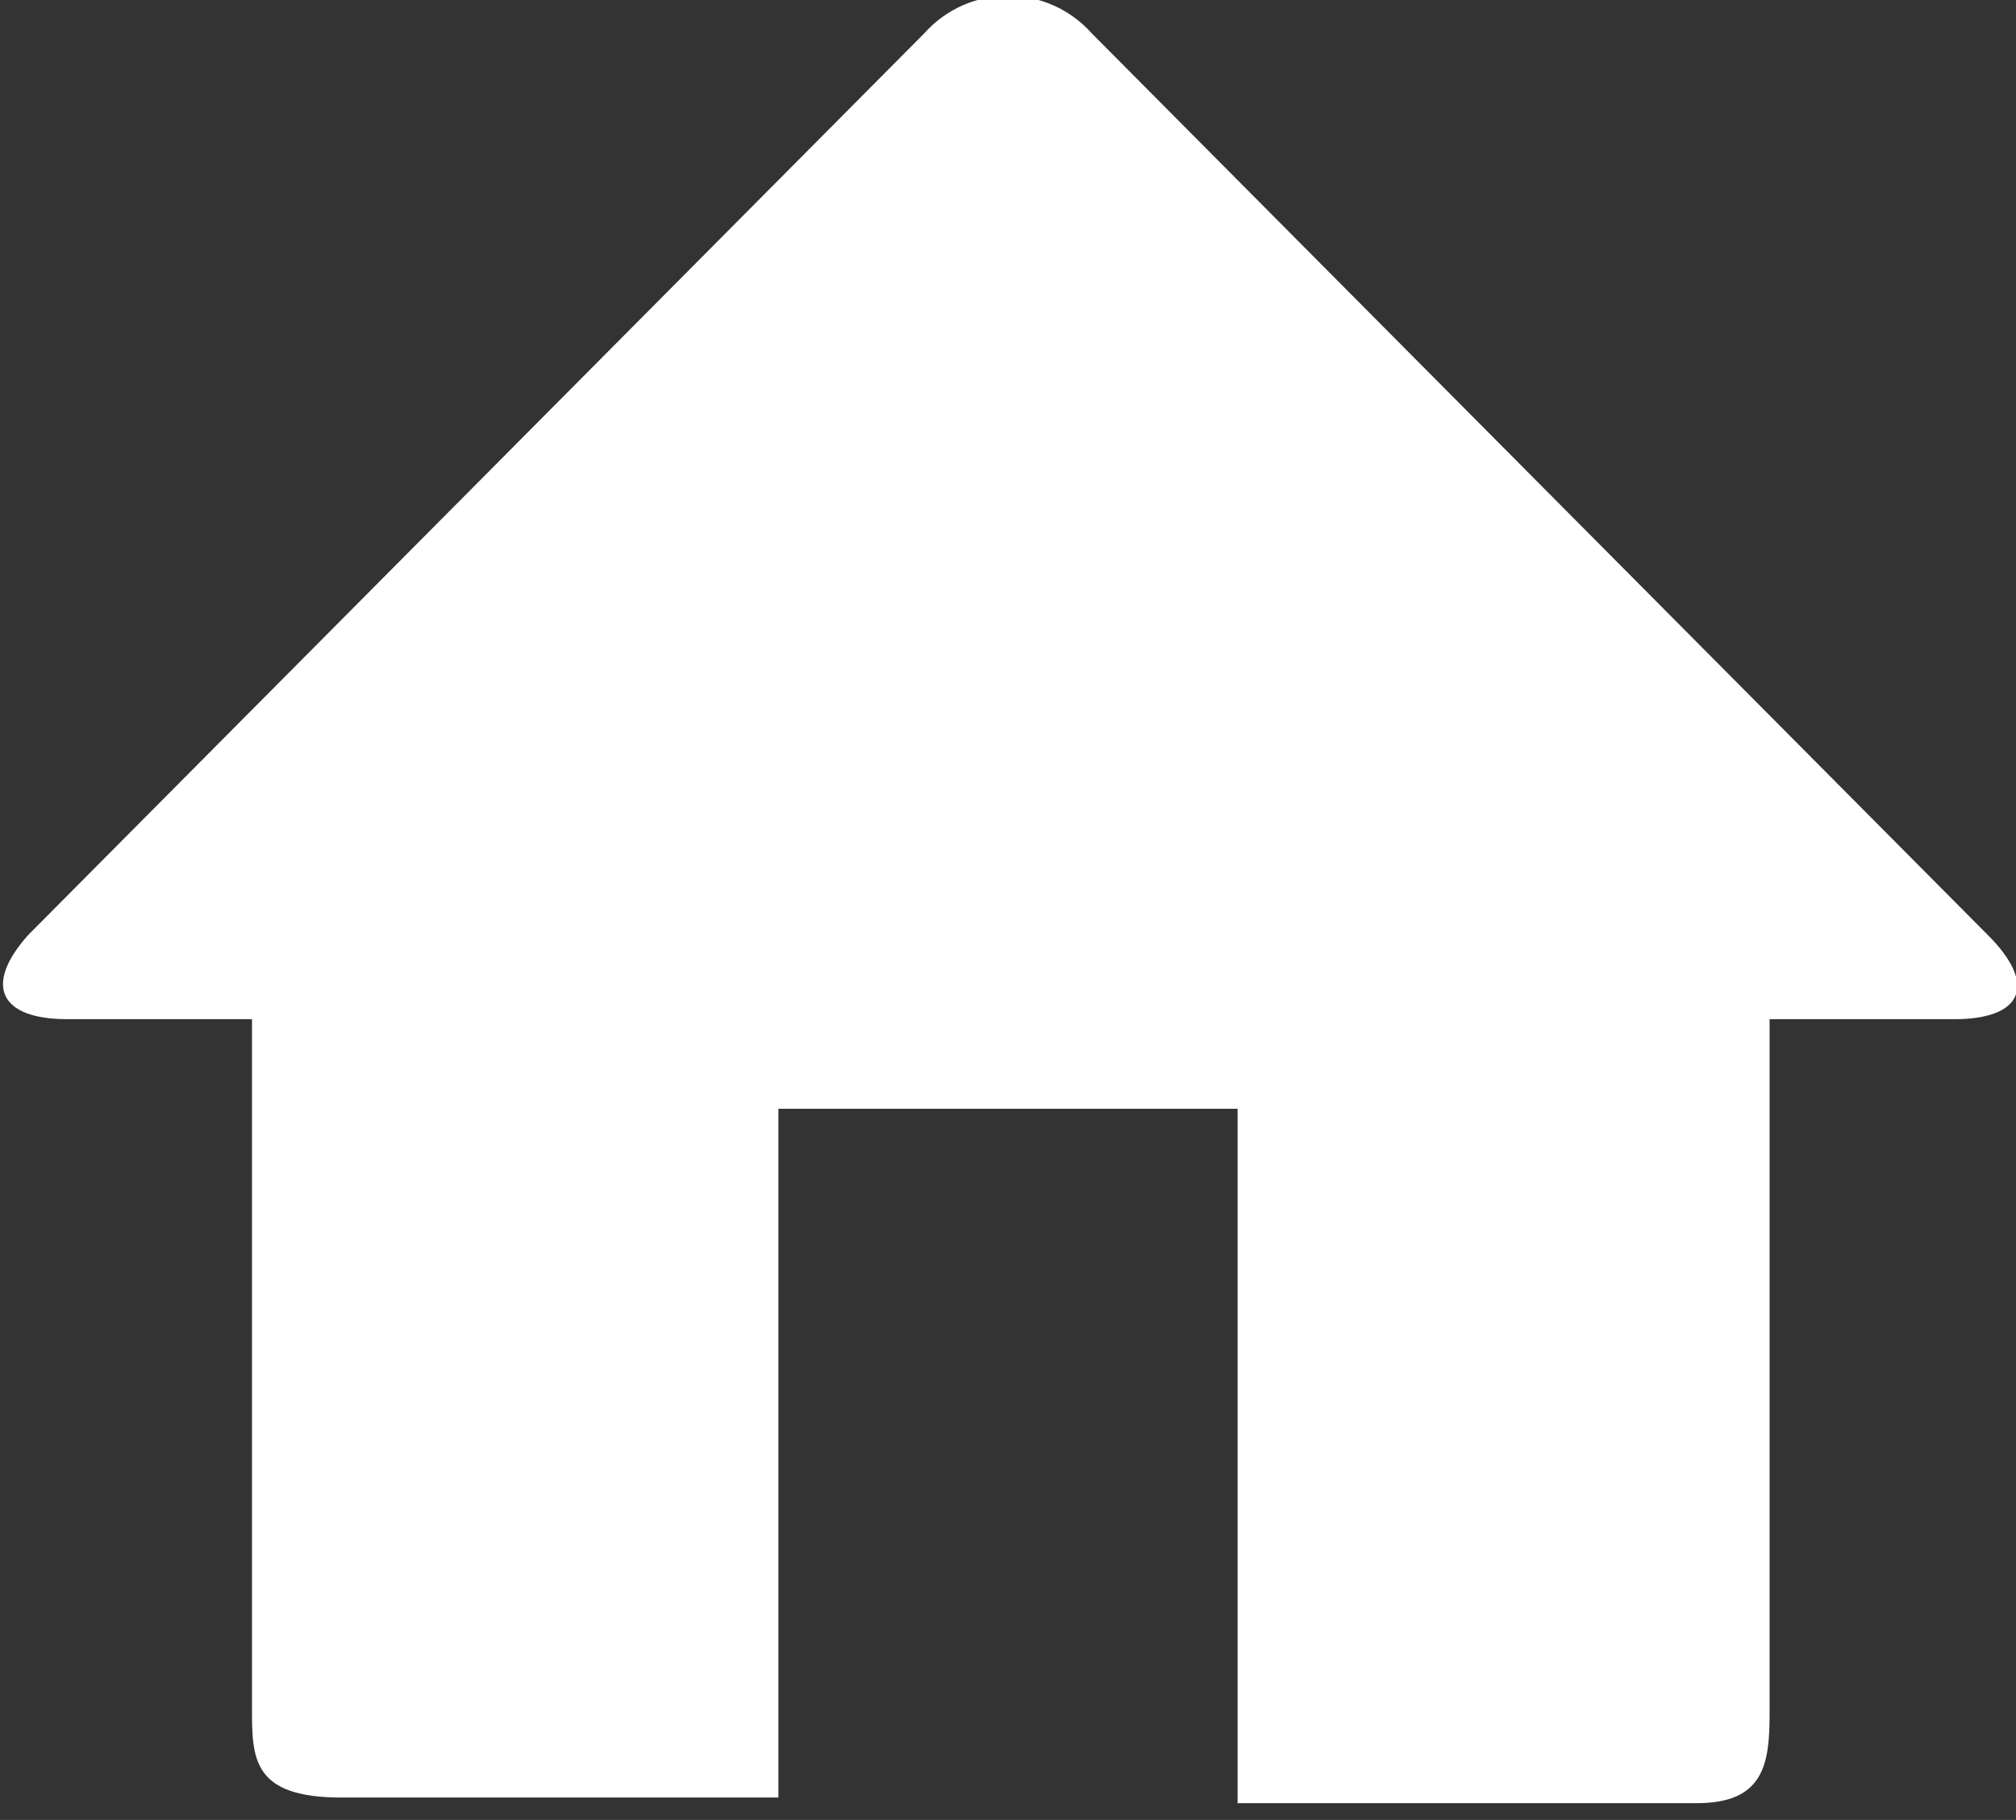
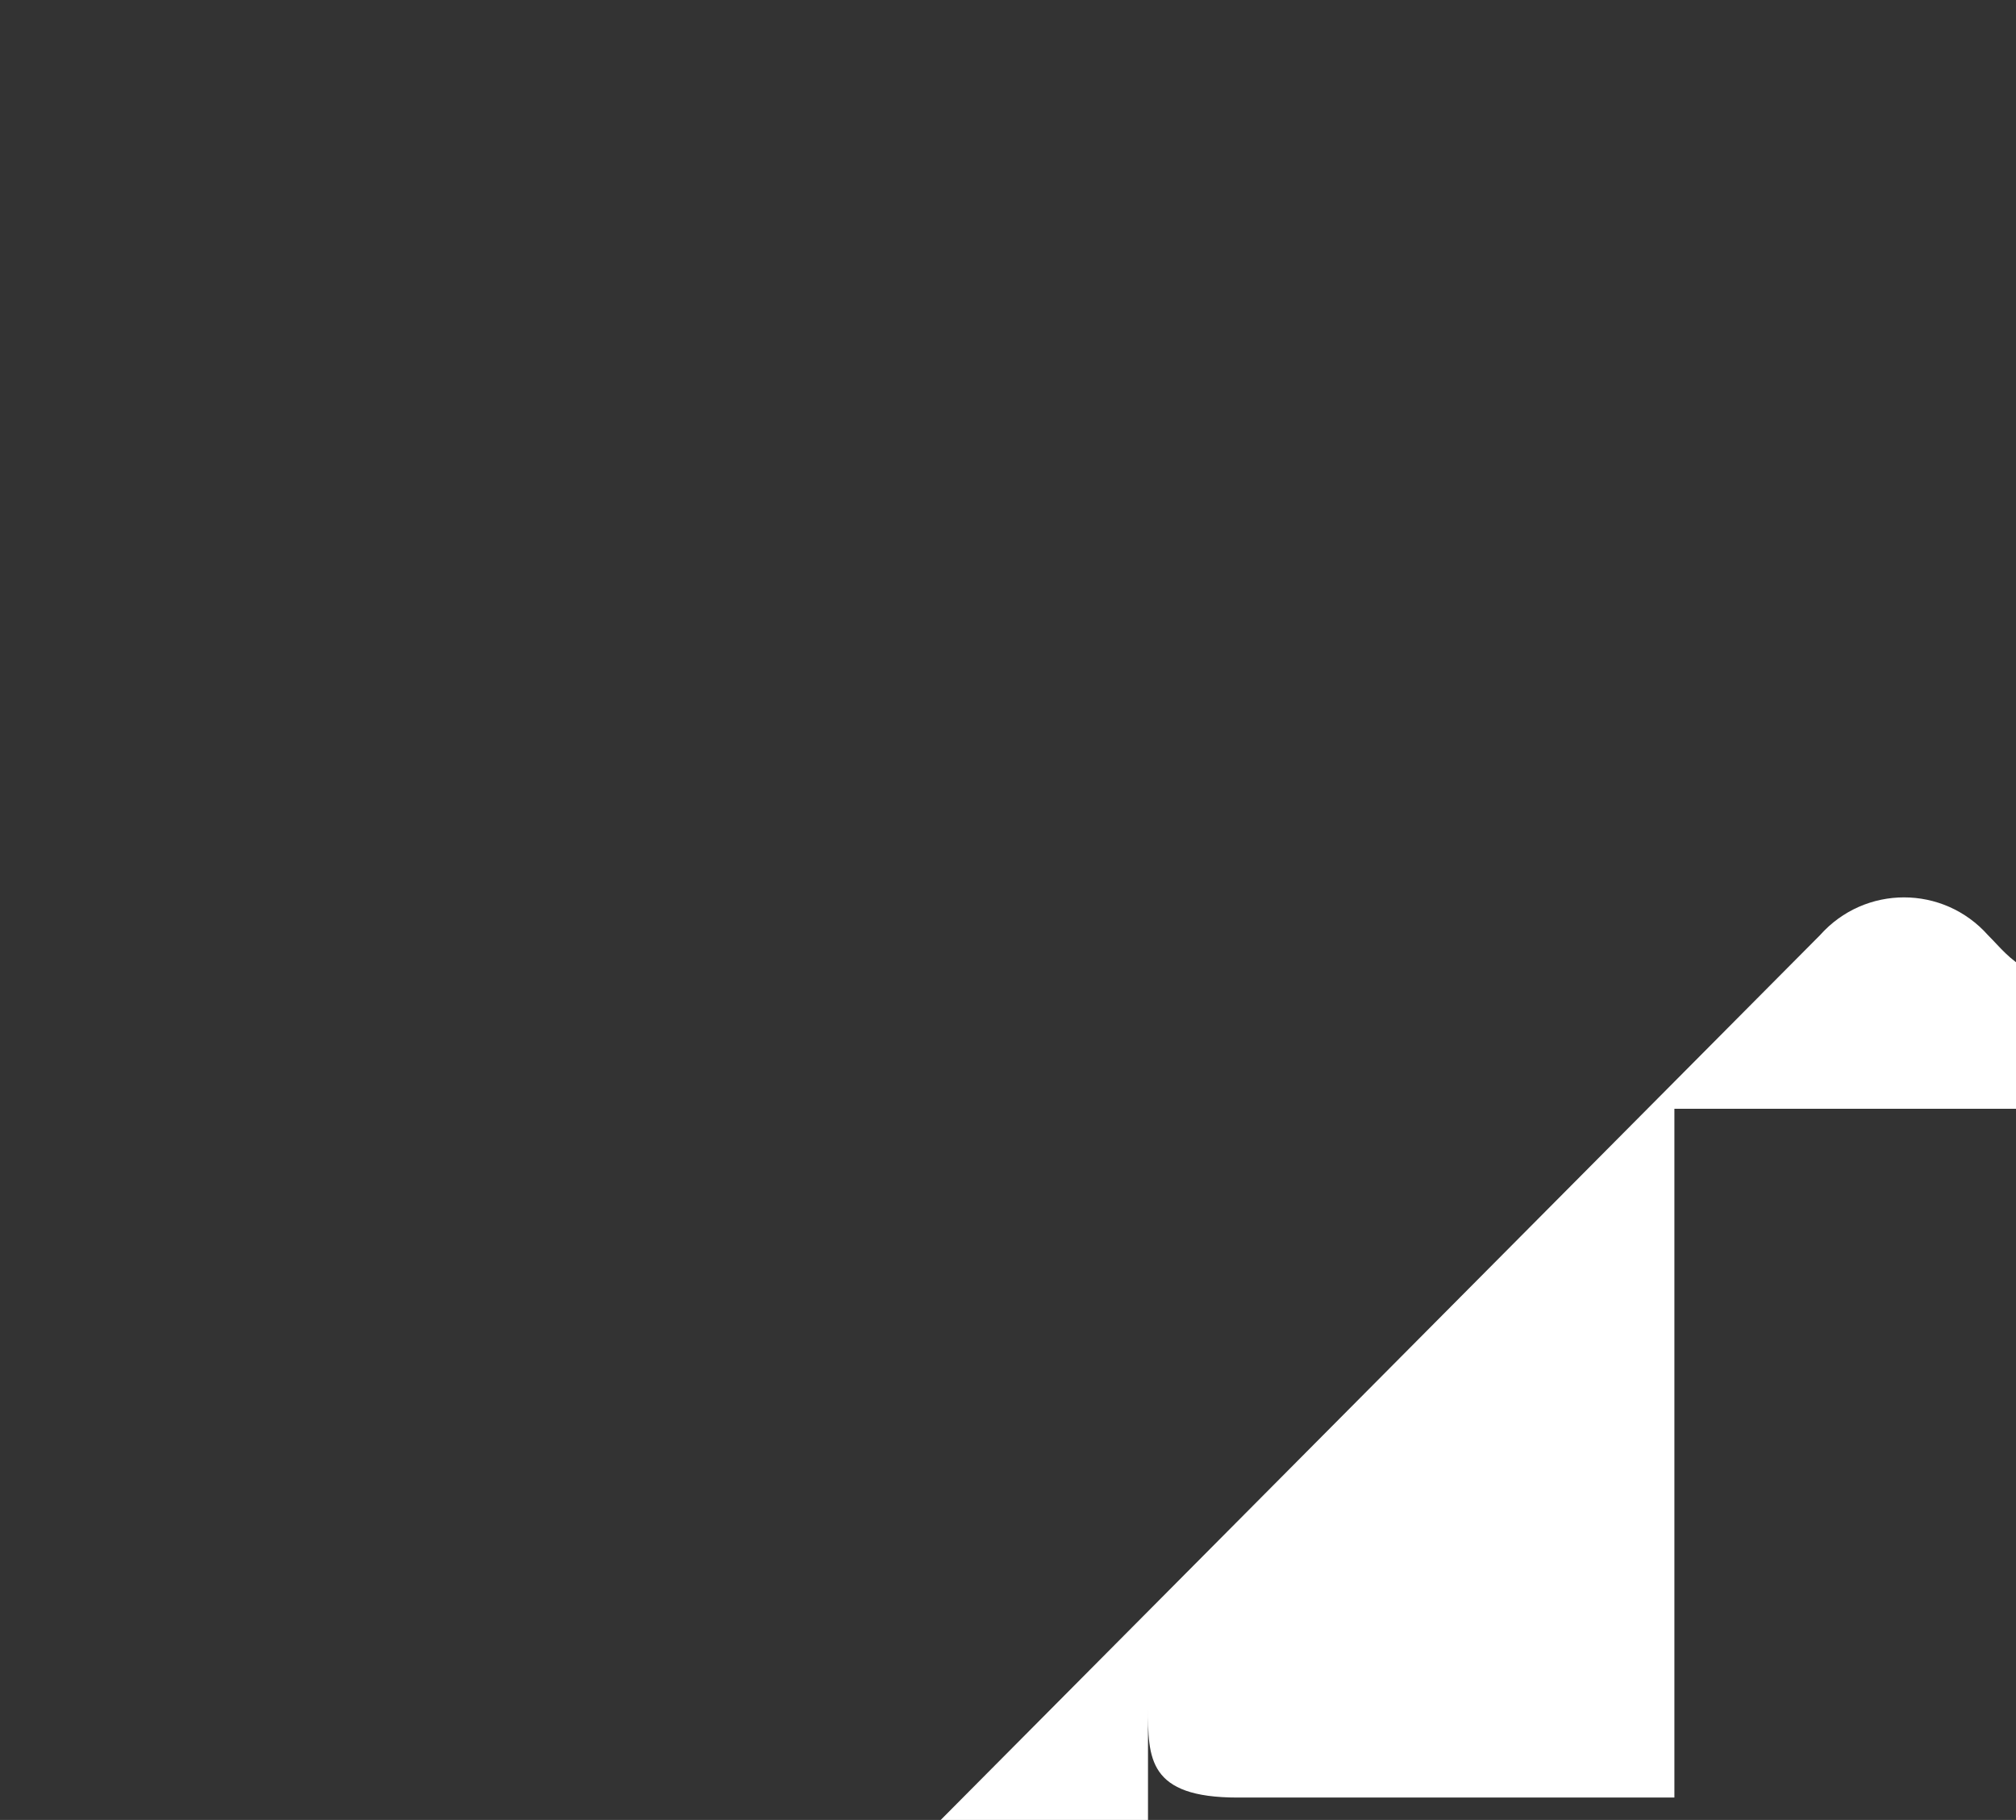
<svg xmlns="http://www.w3.org/2000/svg" version="1.1" id="レイヤー_1" x="0px" y="0px" viewBox="0 0 36 32.5" style="enable-background:new 0 0 36 32.5;" xml:space="preserve">
  <rect x="0" y="0" width="36" height="32.5" fill="#333333" stroke="none" />
  <style type="text/css">
	.st0{fill:#ffffff;}
</style>
  <g>
-     <path class="st0" d="M35.5,16.7l-16-16.1c-0.8-0.9-2.2-0.9-3,0l-16,16.1   c-0.8,0.9-0.5,1.5,0.7,1.5h3.3V30.5c0,0.9,0,1.6,1.6,1.6h7.8V19.8h8.2v12.4   h8.2c1.2,0,1.3-0.7,1.3-1.6V18.2h3.3   C36.1,18.2,36.4,17.6,35.5,16.7z" />
+     <path class="st0" d="M35.5,16.7c-0.8-0.9-2.2-0.9-3,0l-16,16.1   c-0.8,0.9-0.5,1.5,0.7,1.5h3.3V30.5c0,0.9,0,1.6,1.6,1.6h7.8V19.8h8.2v12.4   h8.2c1.2,0,1.3-0.7,1.3-1.6V18.2h3.3   C36.1,18.2,36.4,17.6,35.5,16.7z" />
  </g>
</svg>